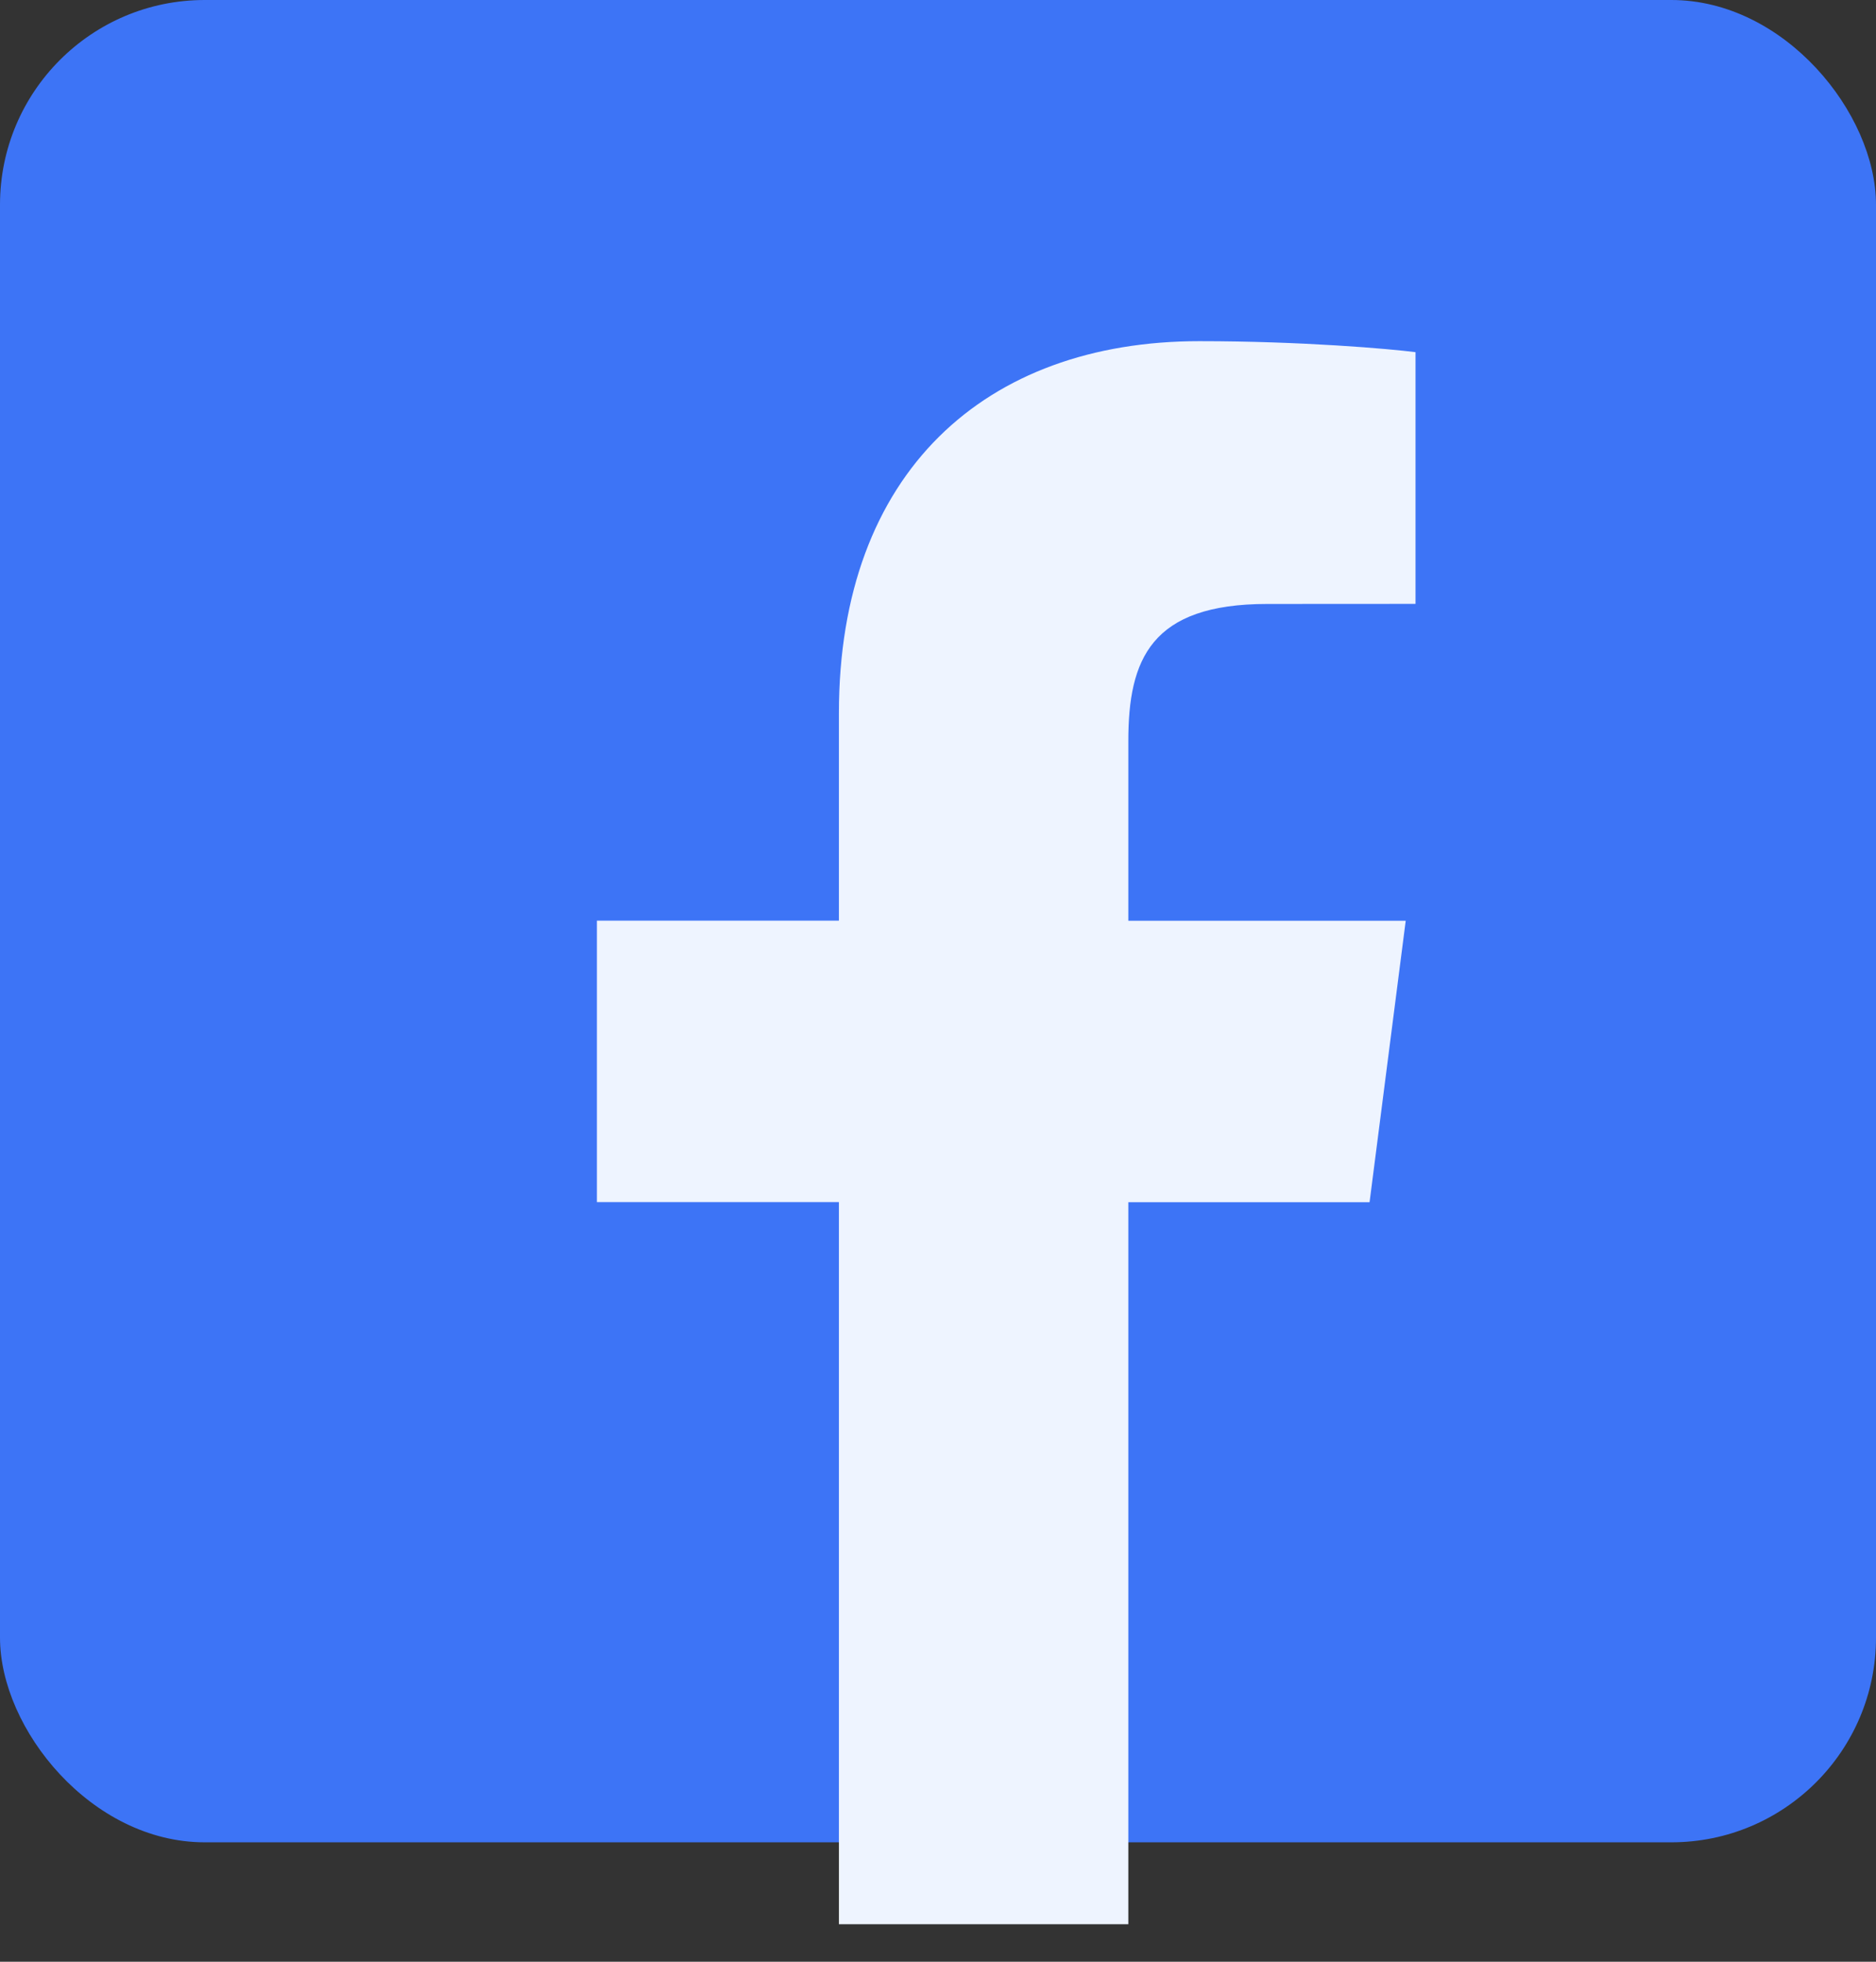
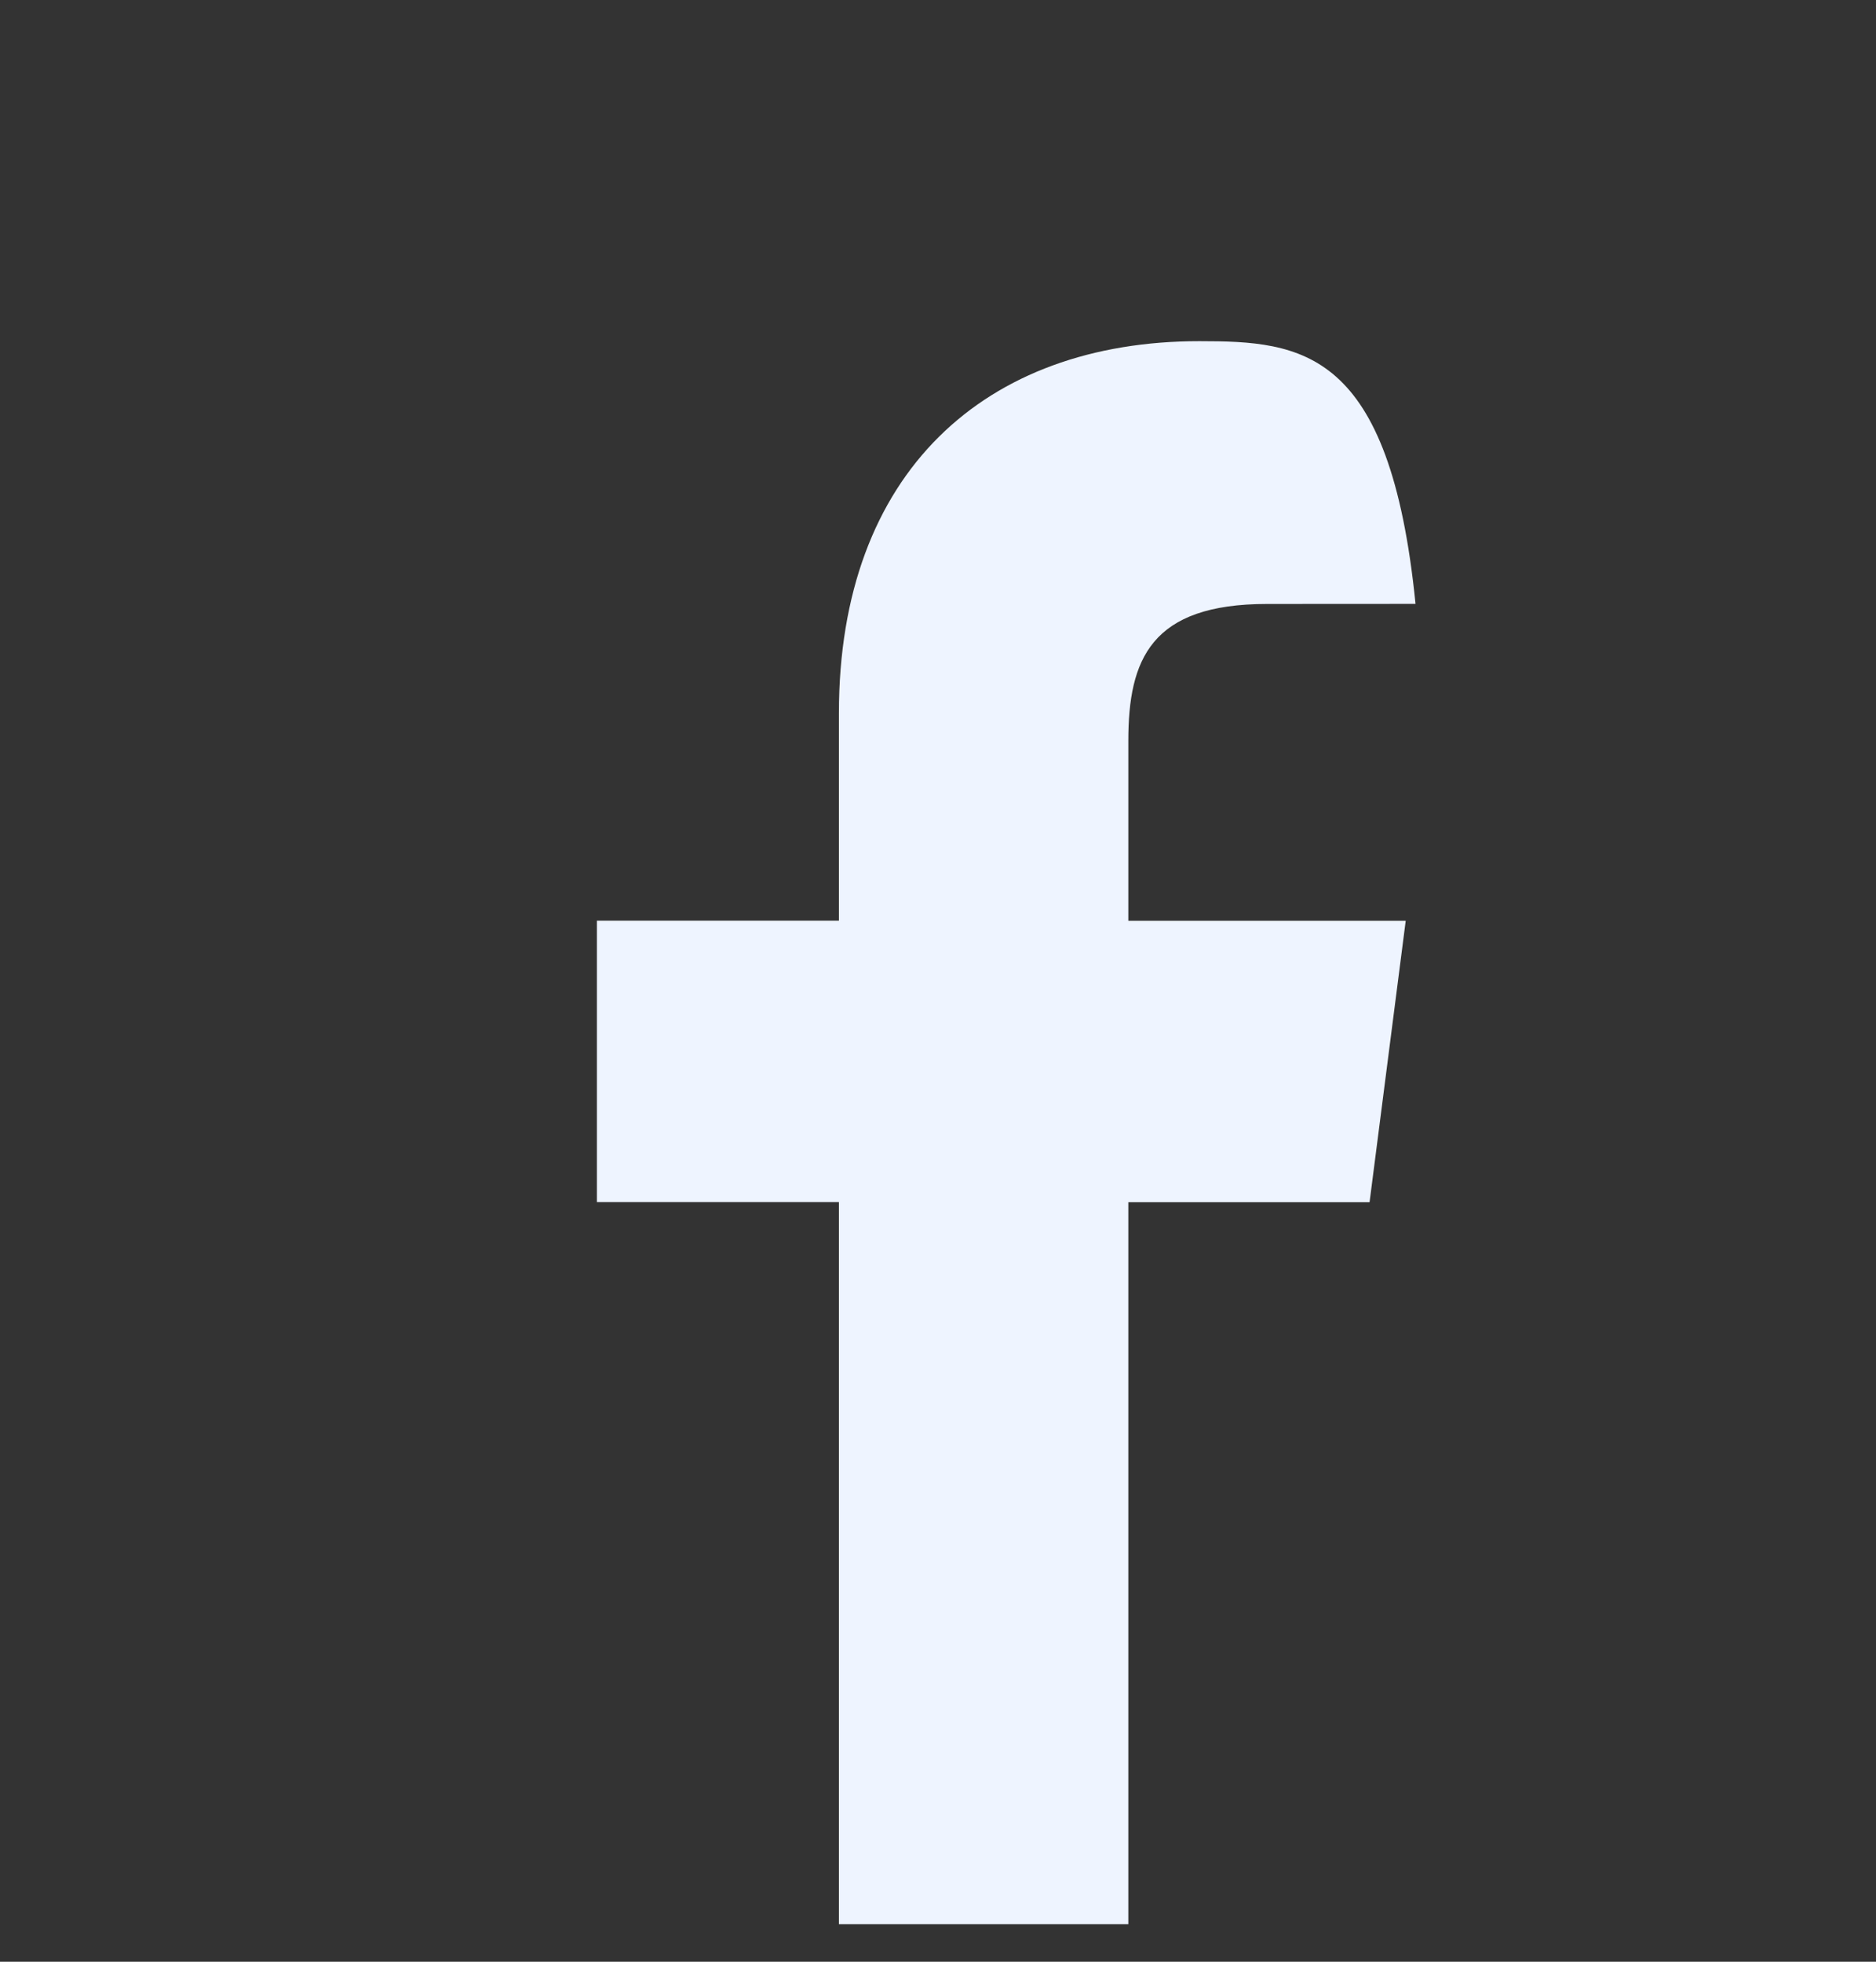
<svg xmlns="http://www.w3.org/2000/svg" width="22" height="23" viewBox="0 0 22 23">
  <rect x="0" y="0" width="22" height="23" fill="#333333" stroke="none" />
  <g fill="none" fill-rule="evenodd">
-     <rect width="22" height="21.6" fill="#3D74F6" rx="2.4" />
-     <path fill="#EEF4FF" fill-rule="nonzero" d="M13.232 22.56v-8.465h2.829l.424-3.3h-3.253V8.687c0-.955.263-1.606 1.629-1.606L16.6 7.08V4.129C16.3 4.09 15.267 4 14.065 4c-2.51 0-4.227 1.538-4.227 4.36v2.434H7v3.3h2.838v8.466h3.394z" />
+     <path fill="#EEF4FF" fill-rule="nonzero" d="M13.232 22.56v-8.465h2.829l.424-3.3h-3.253V8.687c0-.955.263-1.606 1.629-1.606L16.6 7.08C16.3 4.09 15.267 4 14.065 4c-2.51 0-4.227 1.538-4.227 4.36v2.434H7v3.3h2.838v8.466h3.394z" />
  </g>
</svg>